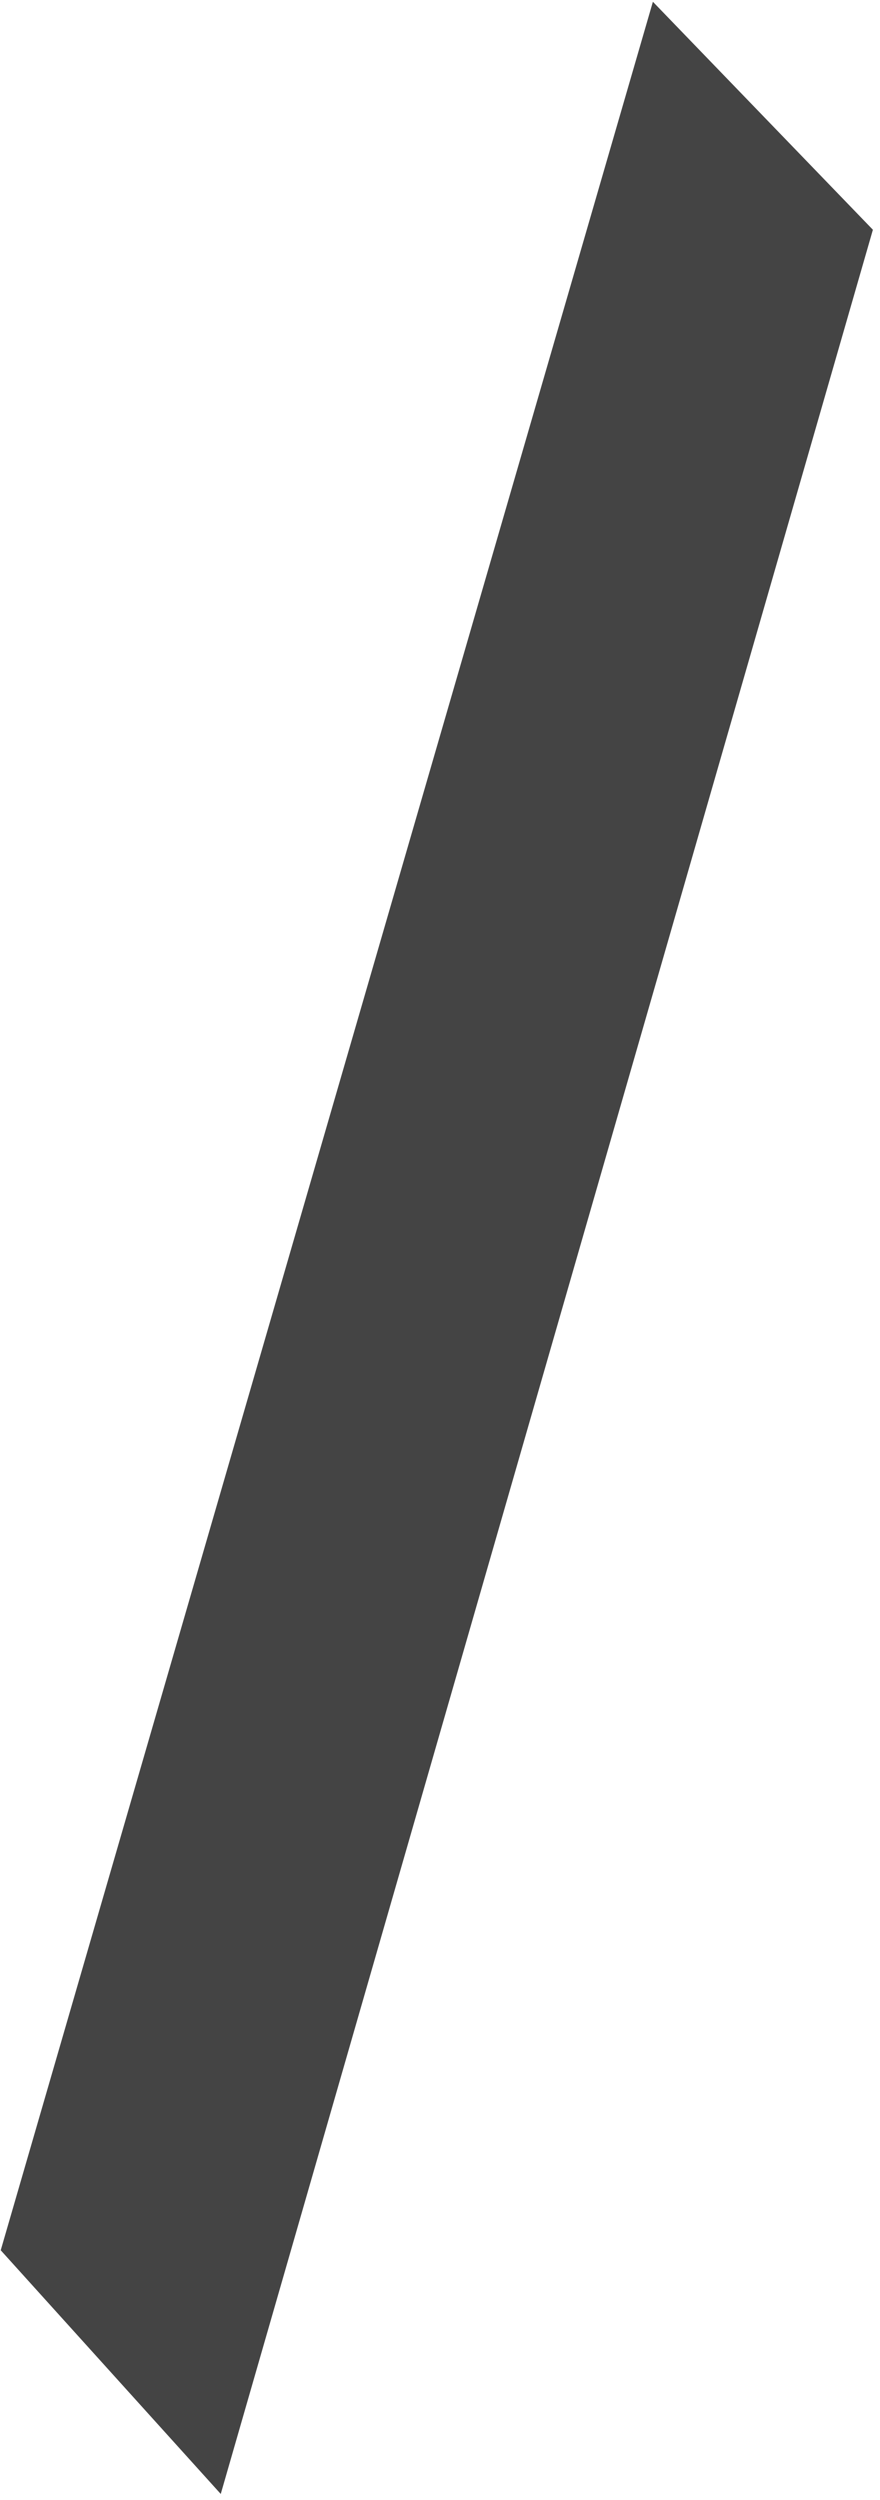
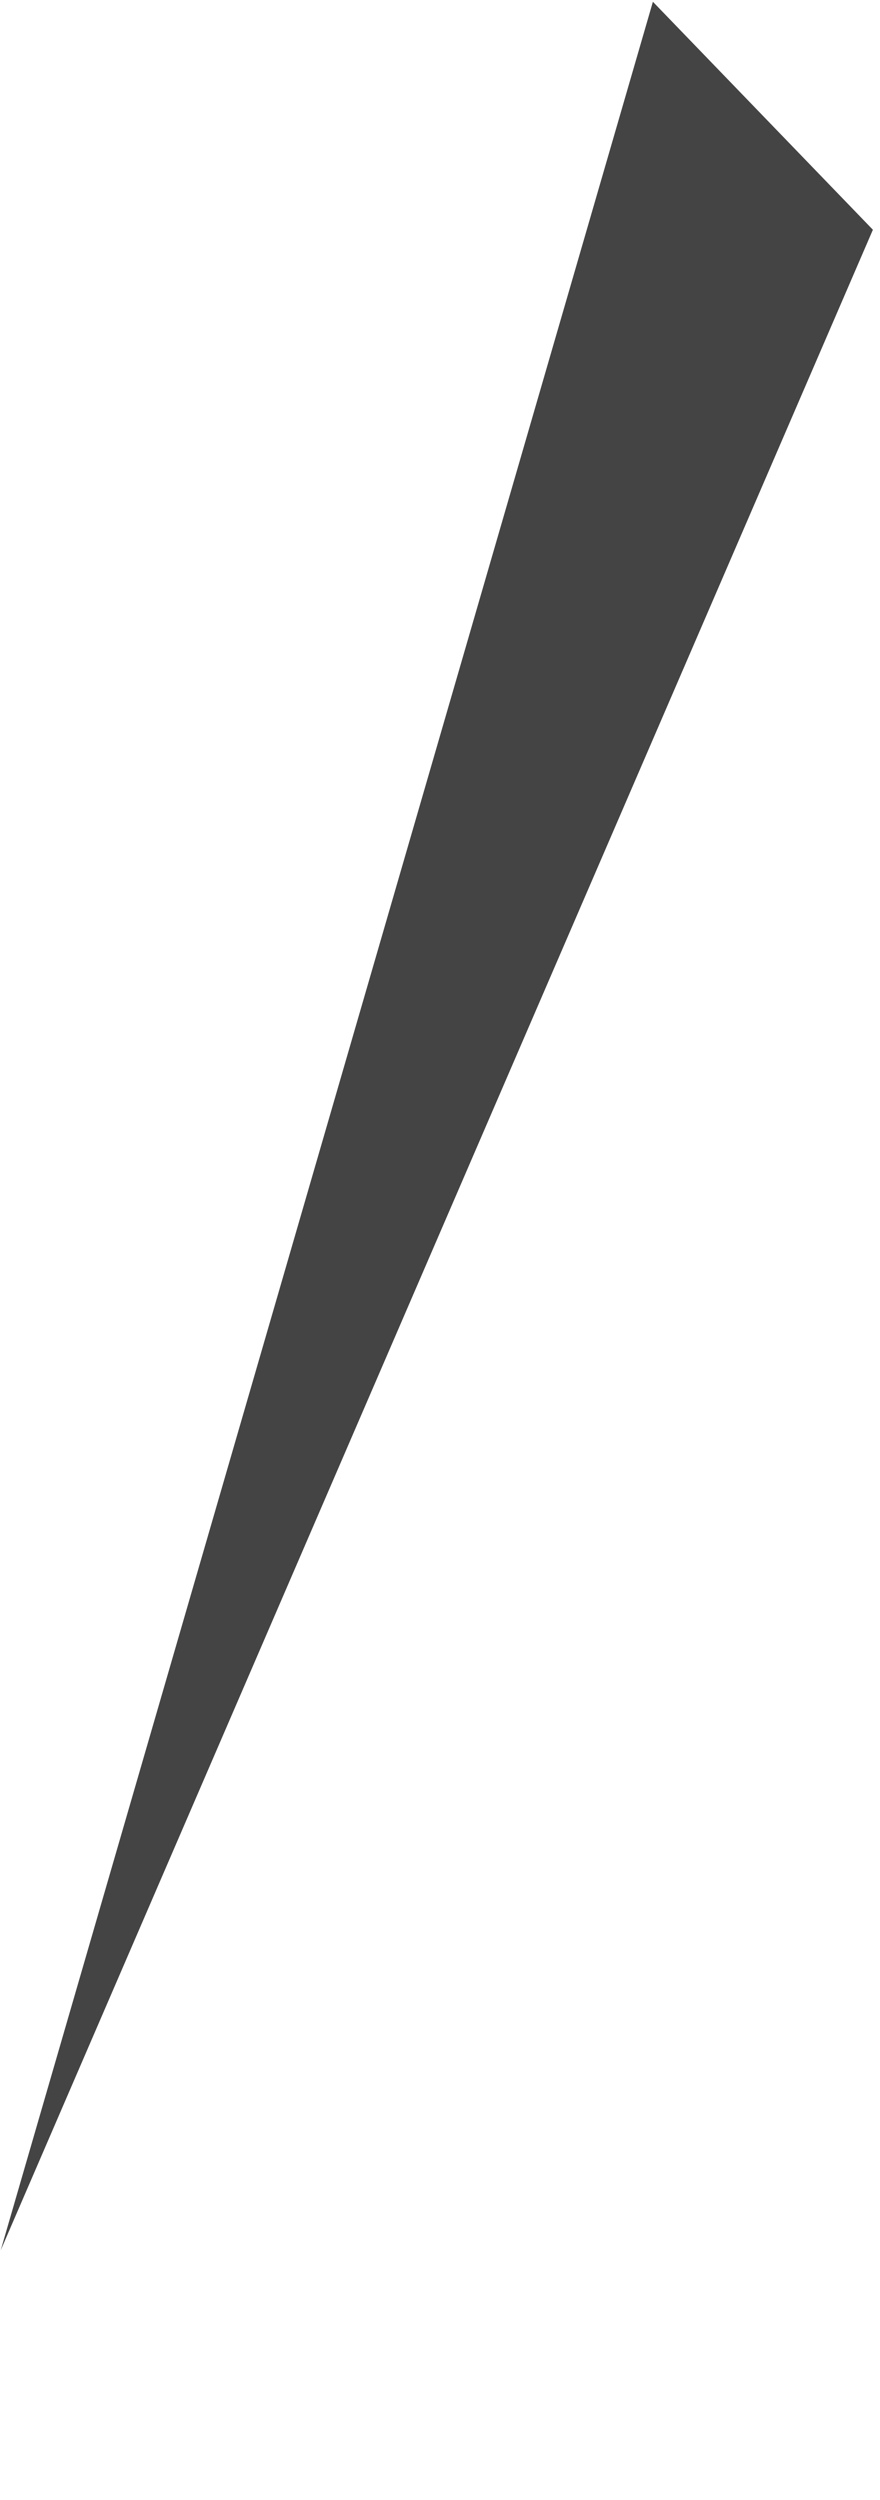
<svg xmlns="http://www.w3.org/2000/svg" width="56" height="159" viewBox="0 0 56 159" fill="none">
-   <path d="M41.548 0.112L55.548 14.612L14.048 158.612L0.046 143.112L41.548 0.112Z" fill="#444444" />
+   <path d="M41.548 0.112L55.548 14.612L0.046 143.112L41.548 0.112Z" fill="#444444" />
</svg>